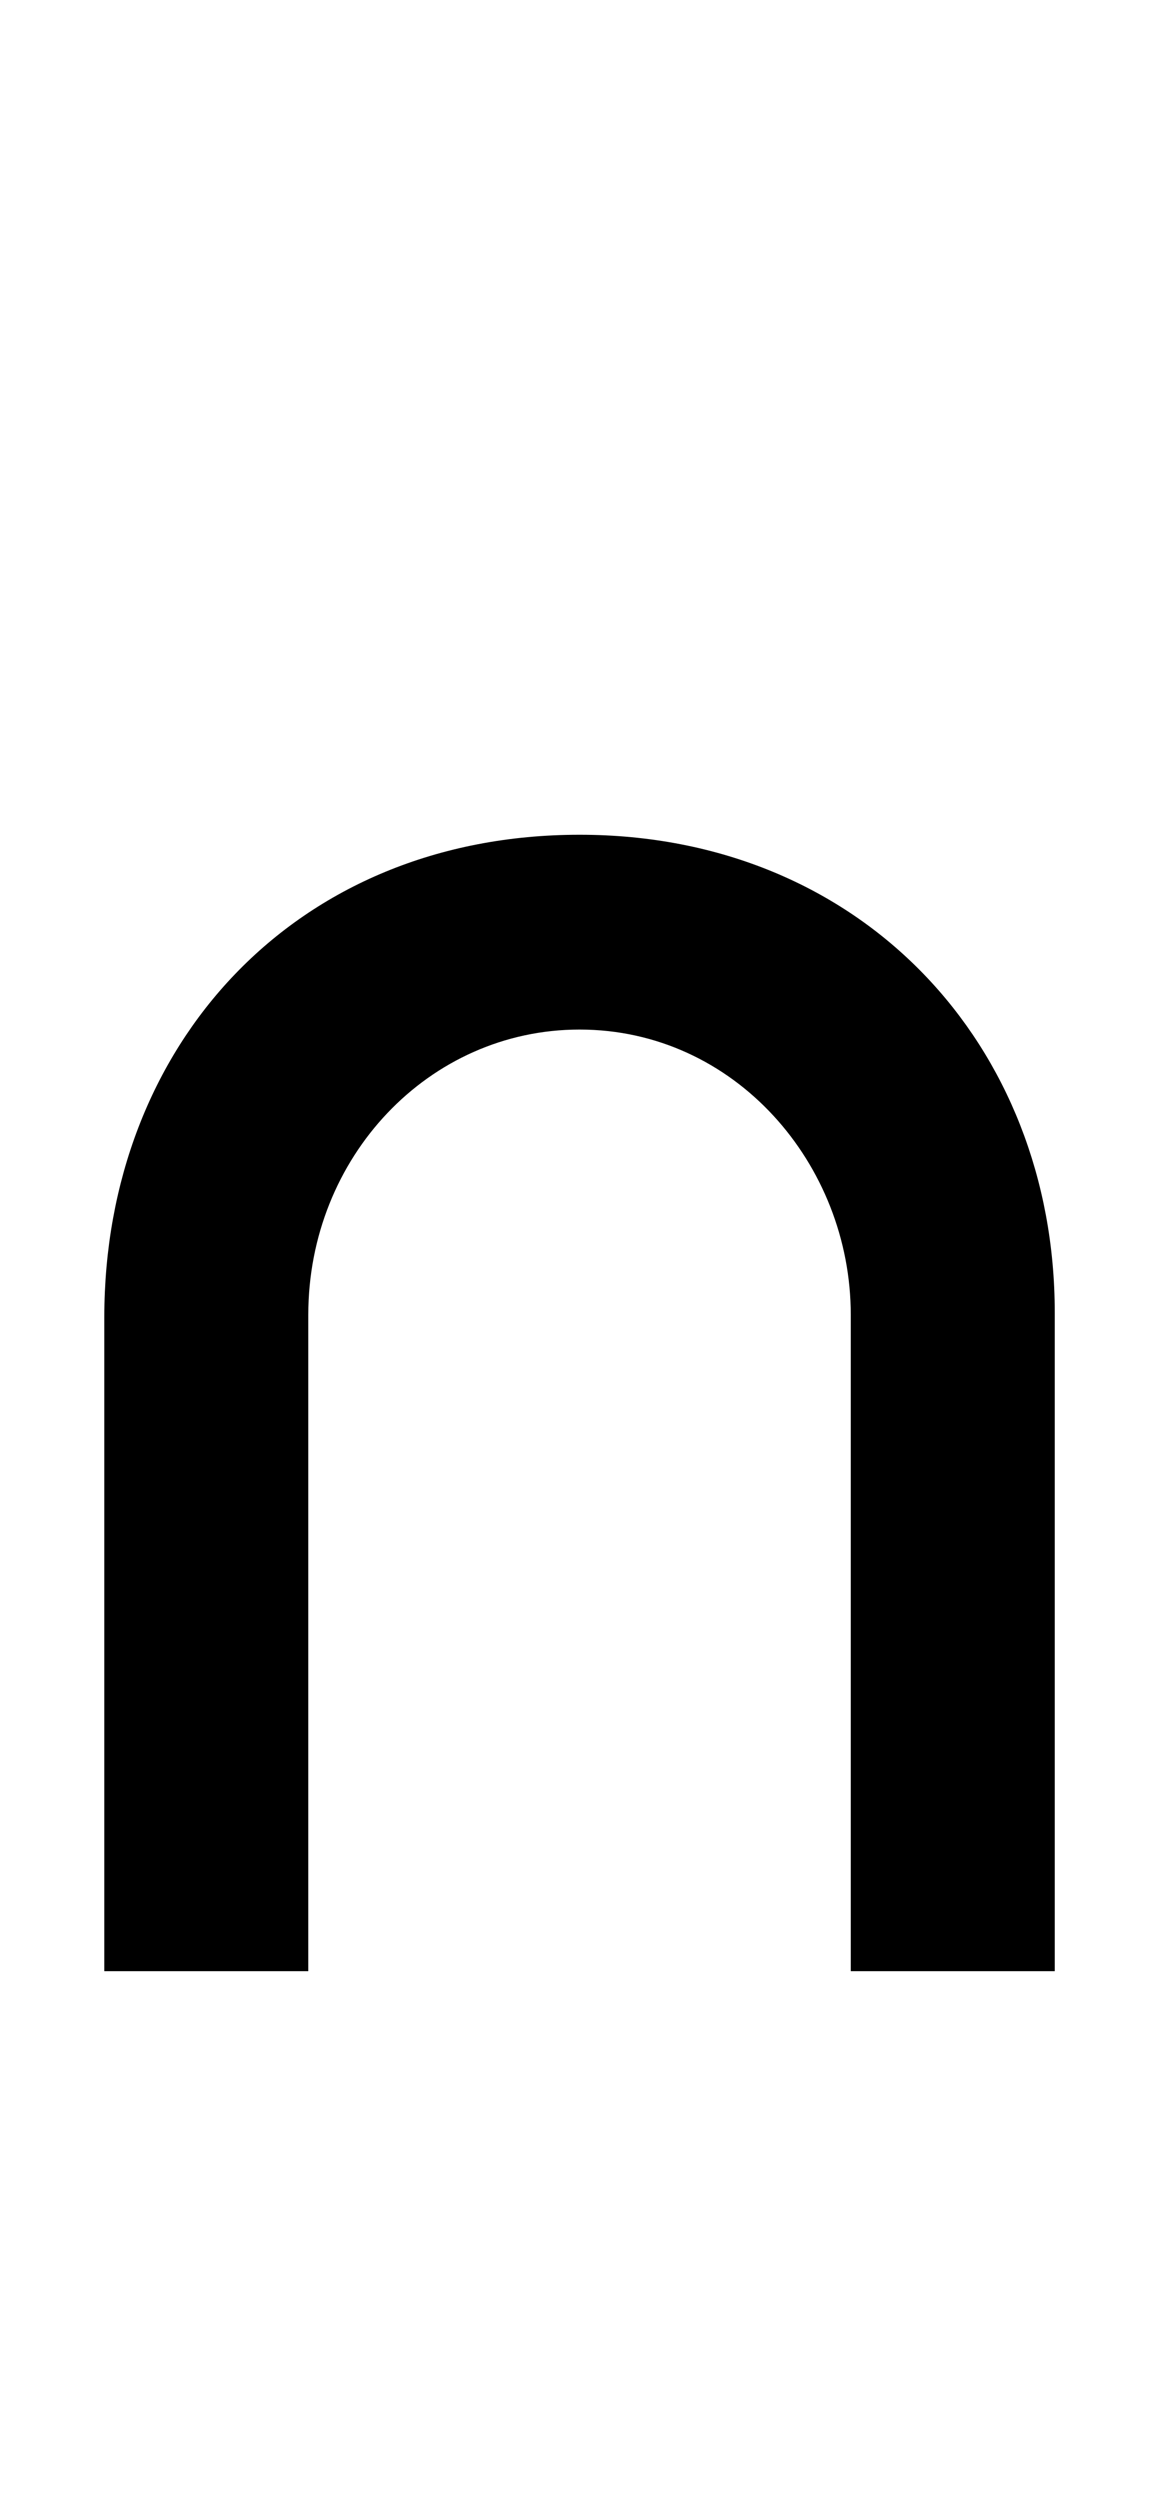
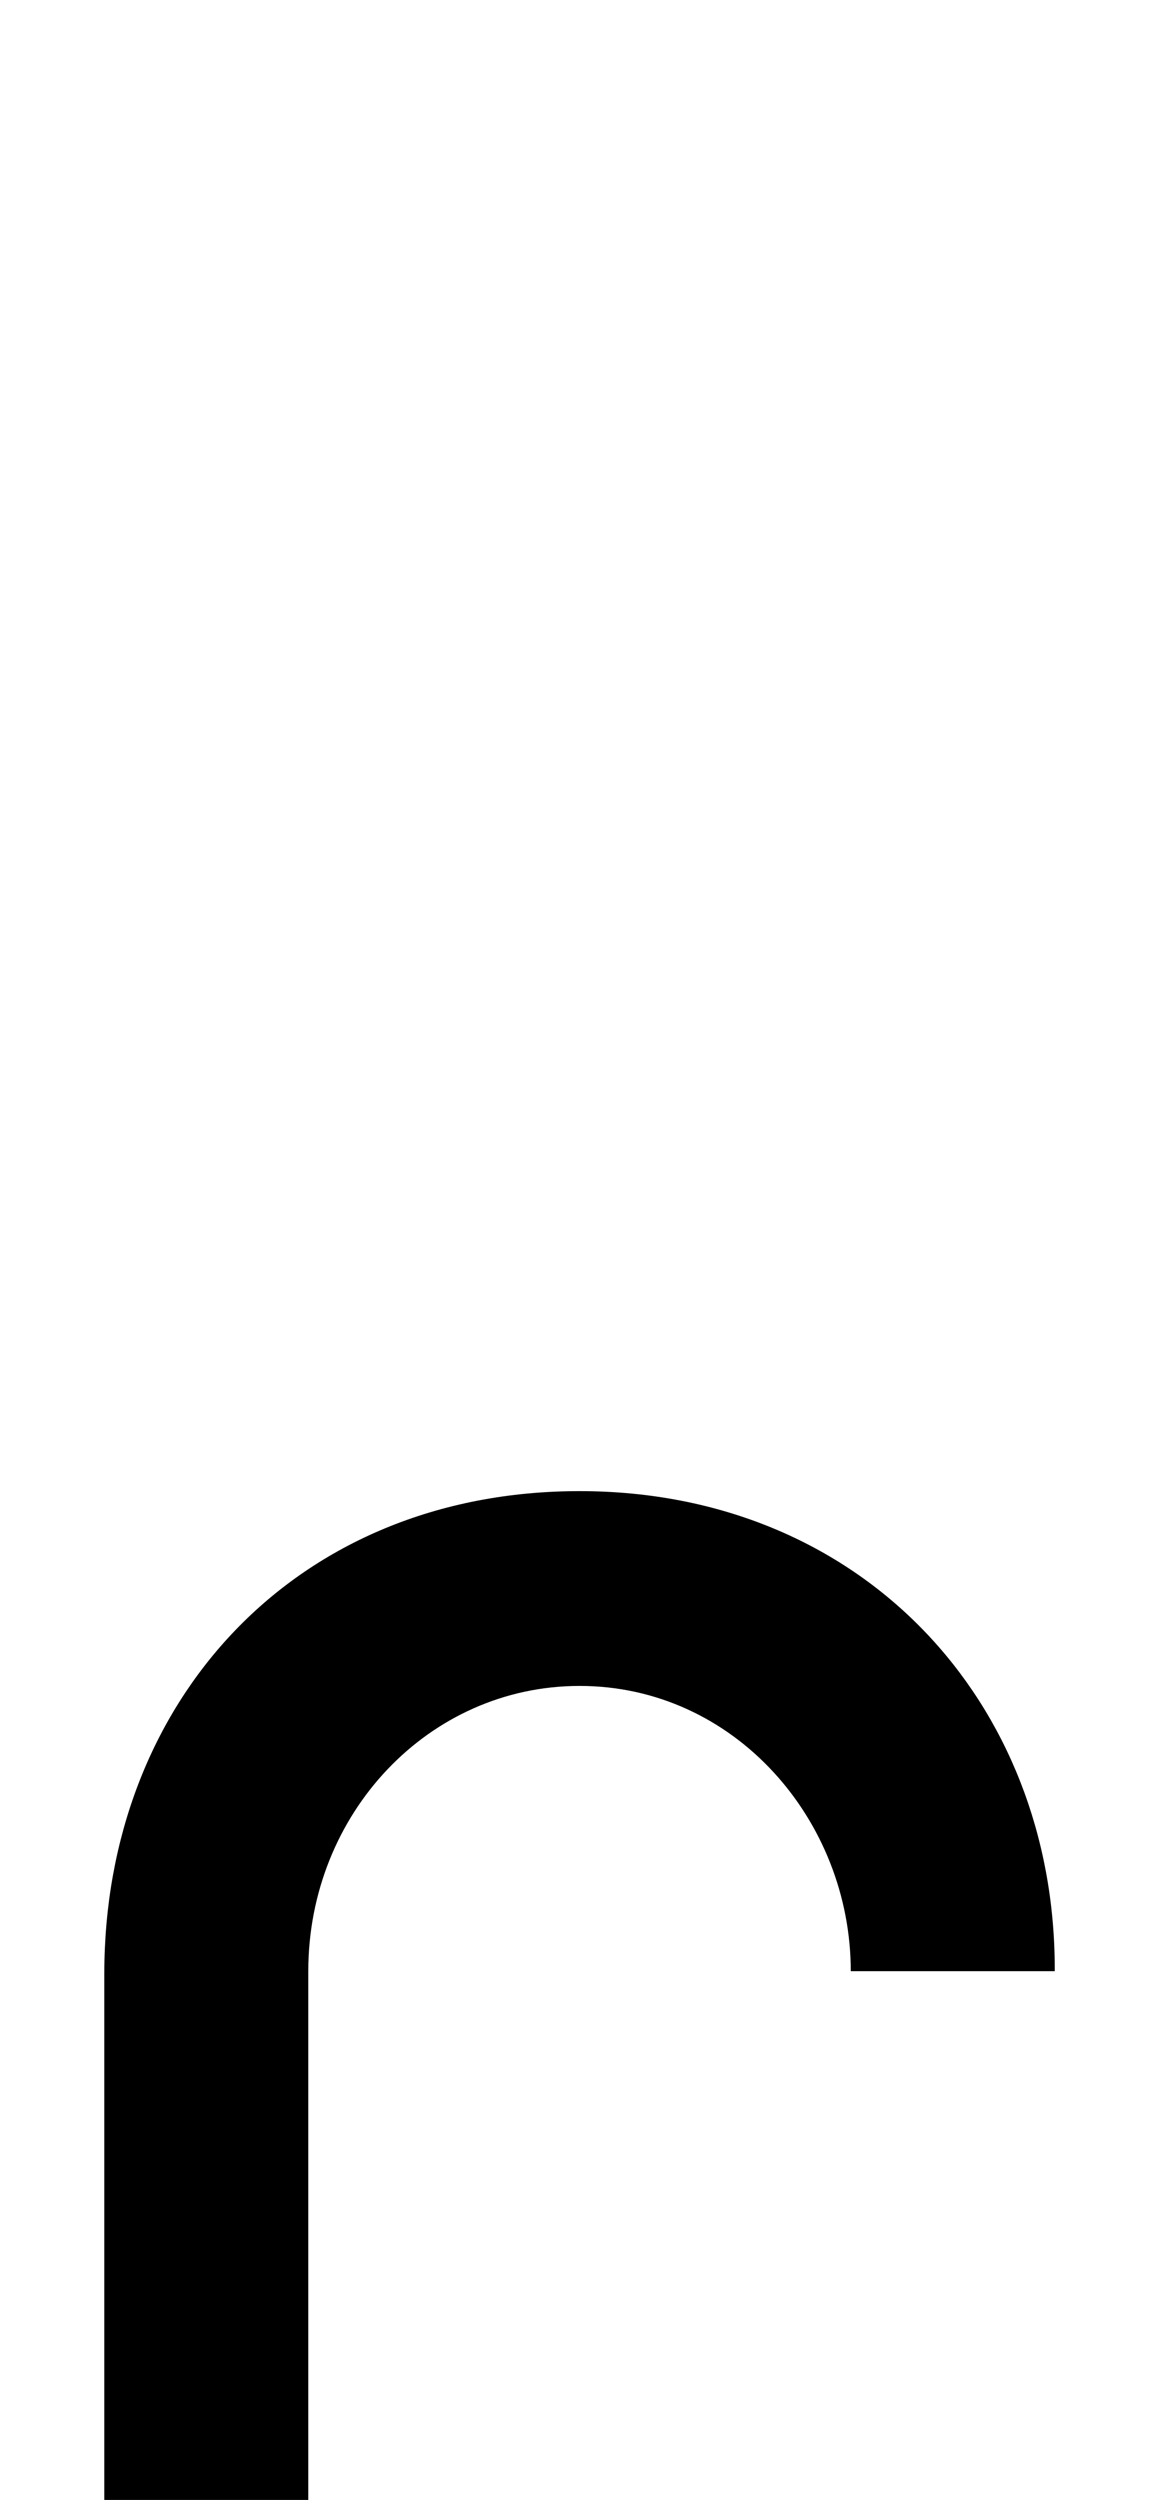
<svg xmlns="http://www.w3.org/2000/svg" id="_レイヤー_2" width="18.5" height="39.885" viewBox="0 0 18.5 39.885">
  <g id="_レイヤー_1-2">
-     <path d="m16.836,31.449h-3.256v-10.472c0-2.405-1.851-4.551-4.329-4.551-2.405,0-4.33,2.035-4.33,4.551v10.472H1.665v-10.435c0-4.329,3.034-7.696,7.586-7.696,4.514,0,7.585,3.367,7.585,7.622v10.509Z" />
+     <path d="m16.836,31.449h-3.256c0-2.405-1.851-4.551-4.329-4.551-2.405,0-4.33,2.035-4.33,4.551v10.472H1.665v-10.435c0-4.329,3.034-7.696,7.586-7.696,4.514,0,7.585,3.367,7.585,7.622v10.509Z" />
  </g>
</svg>